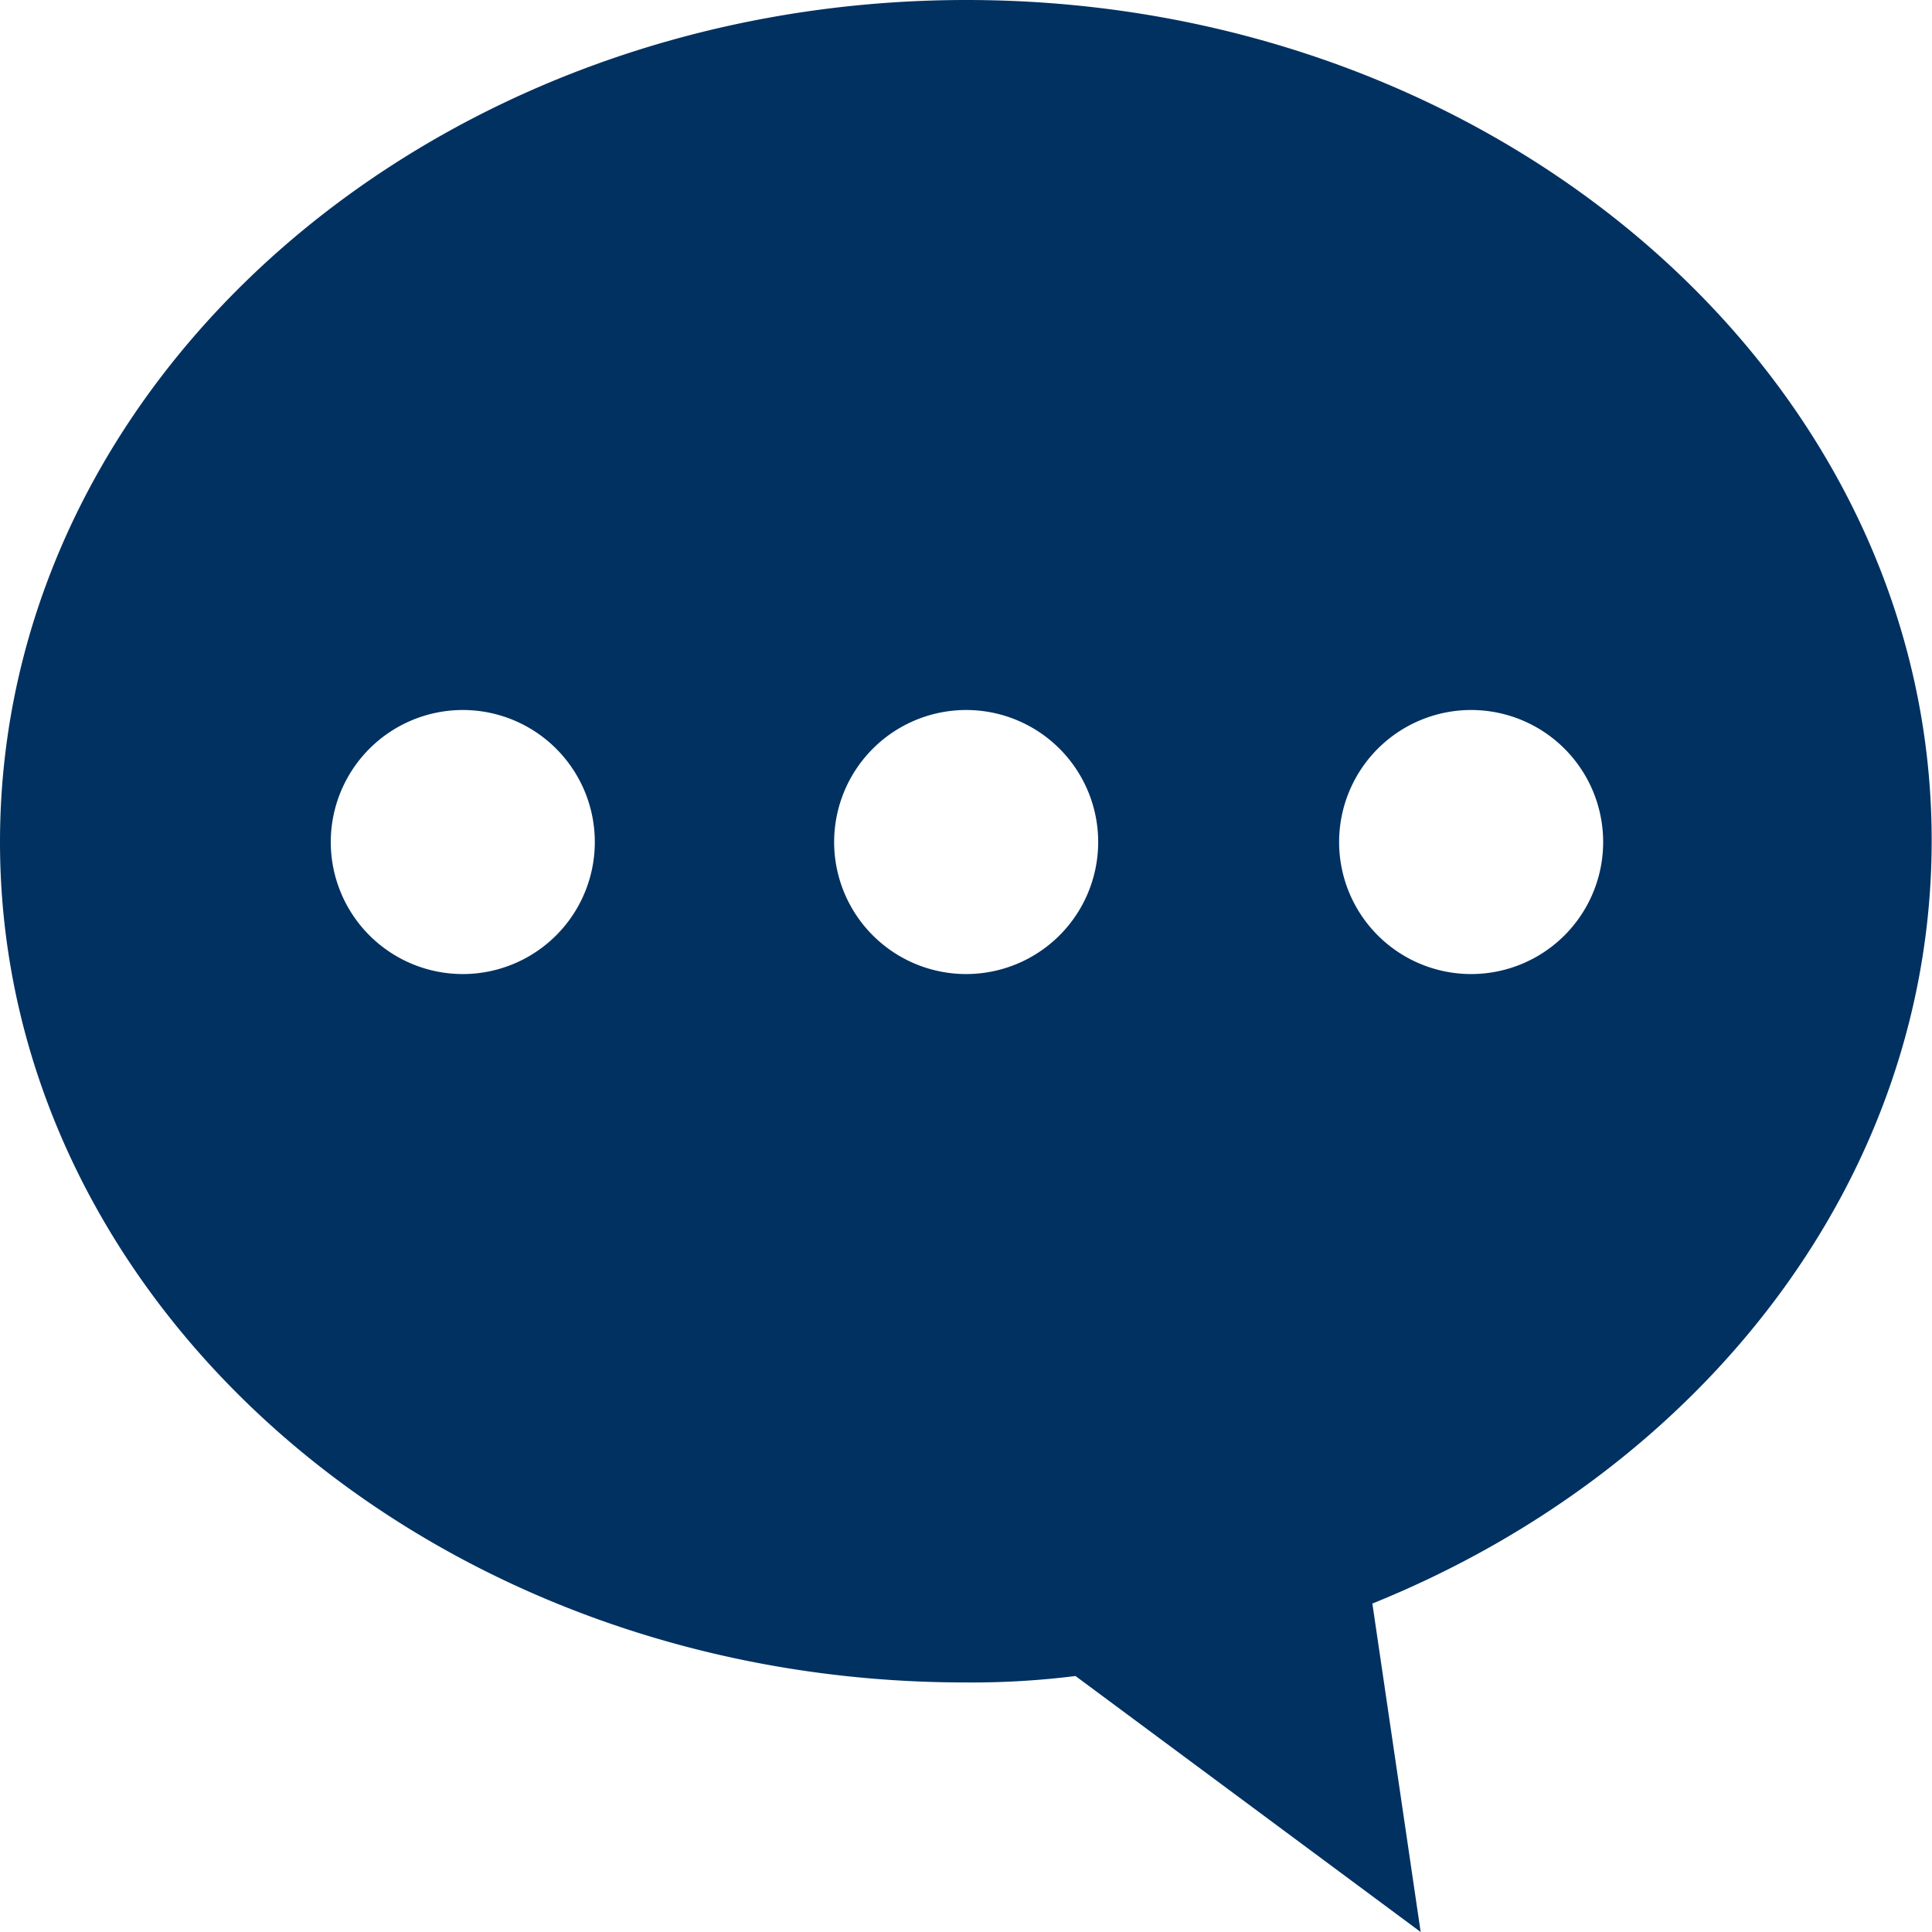
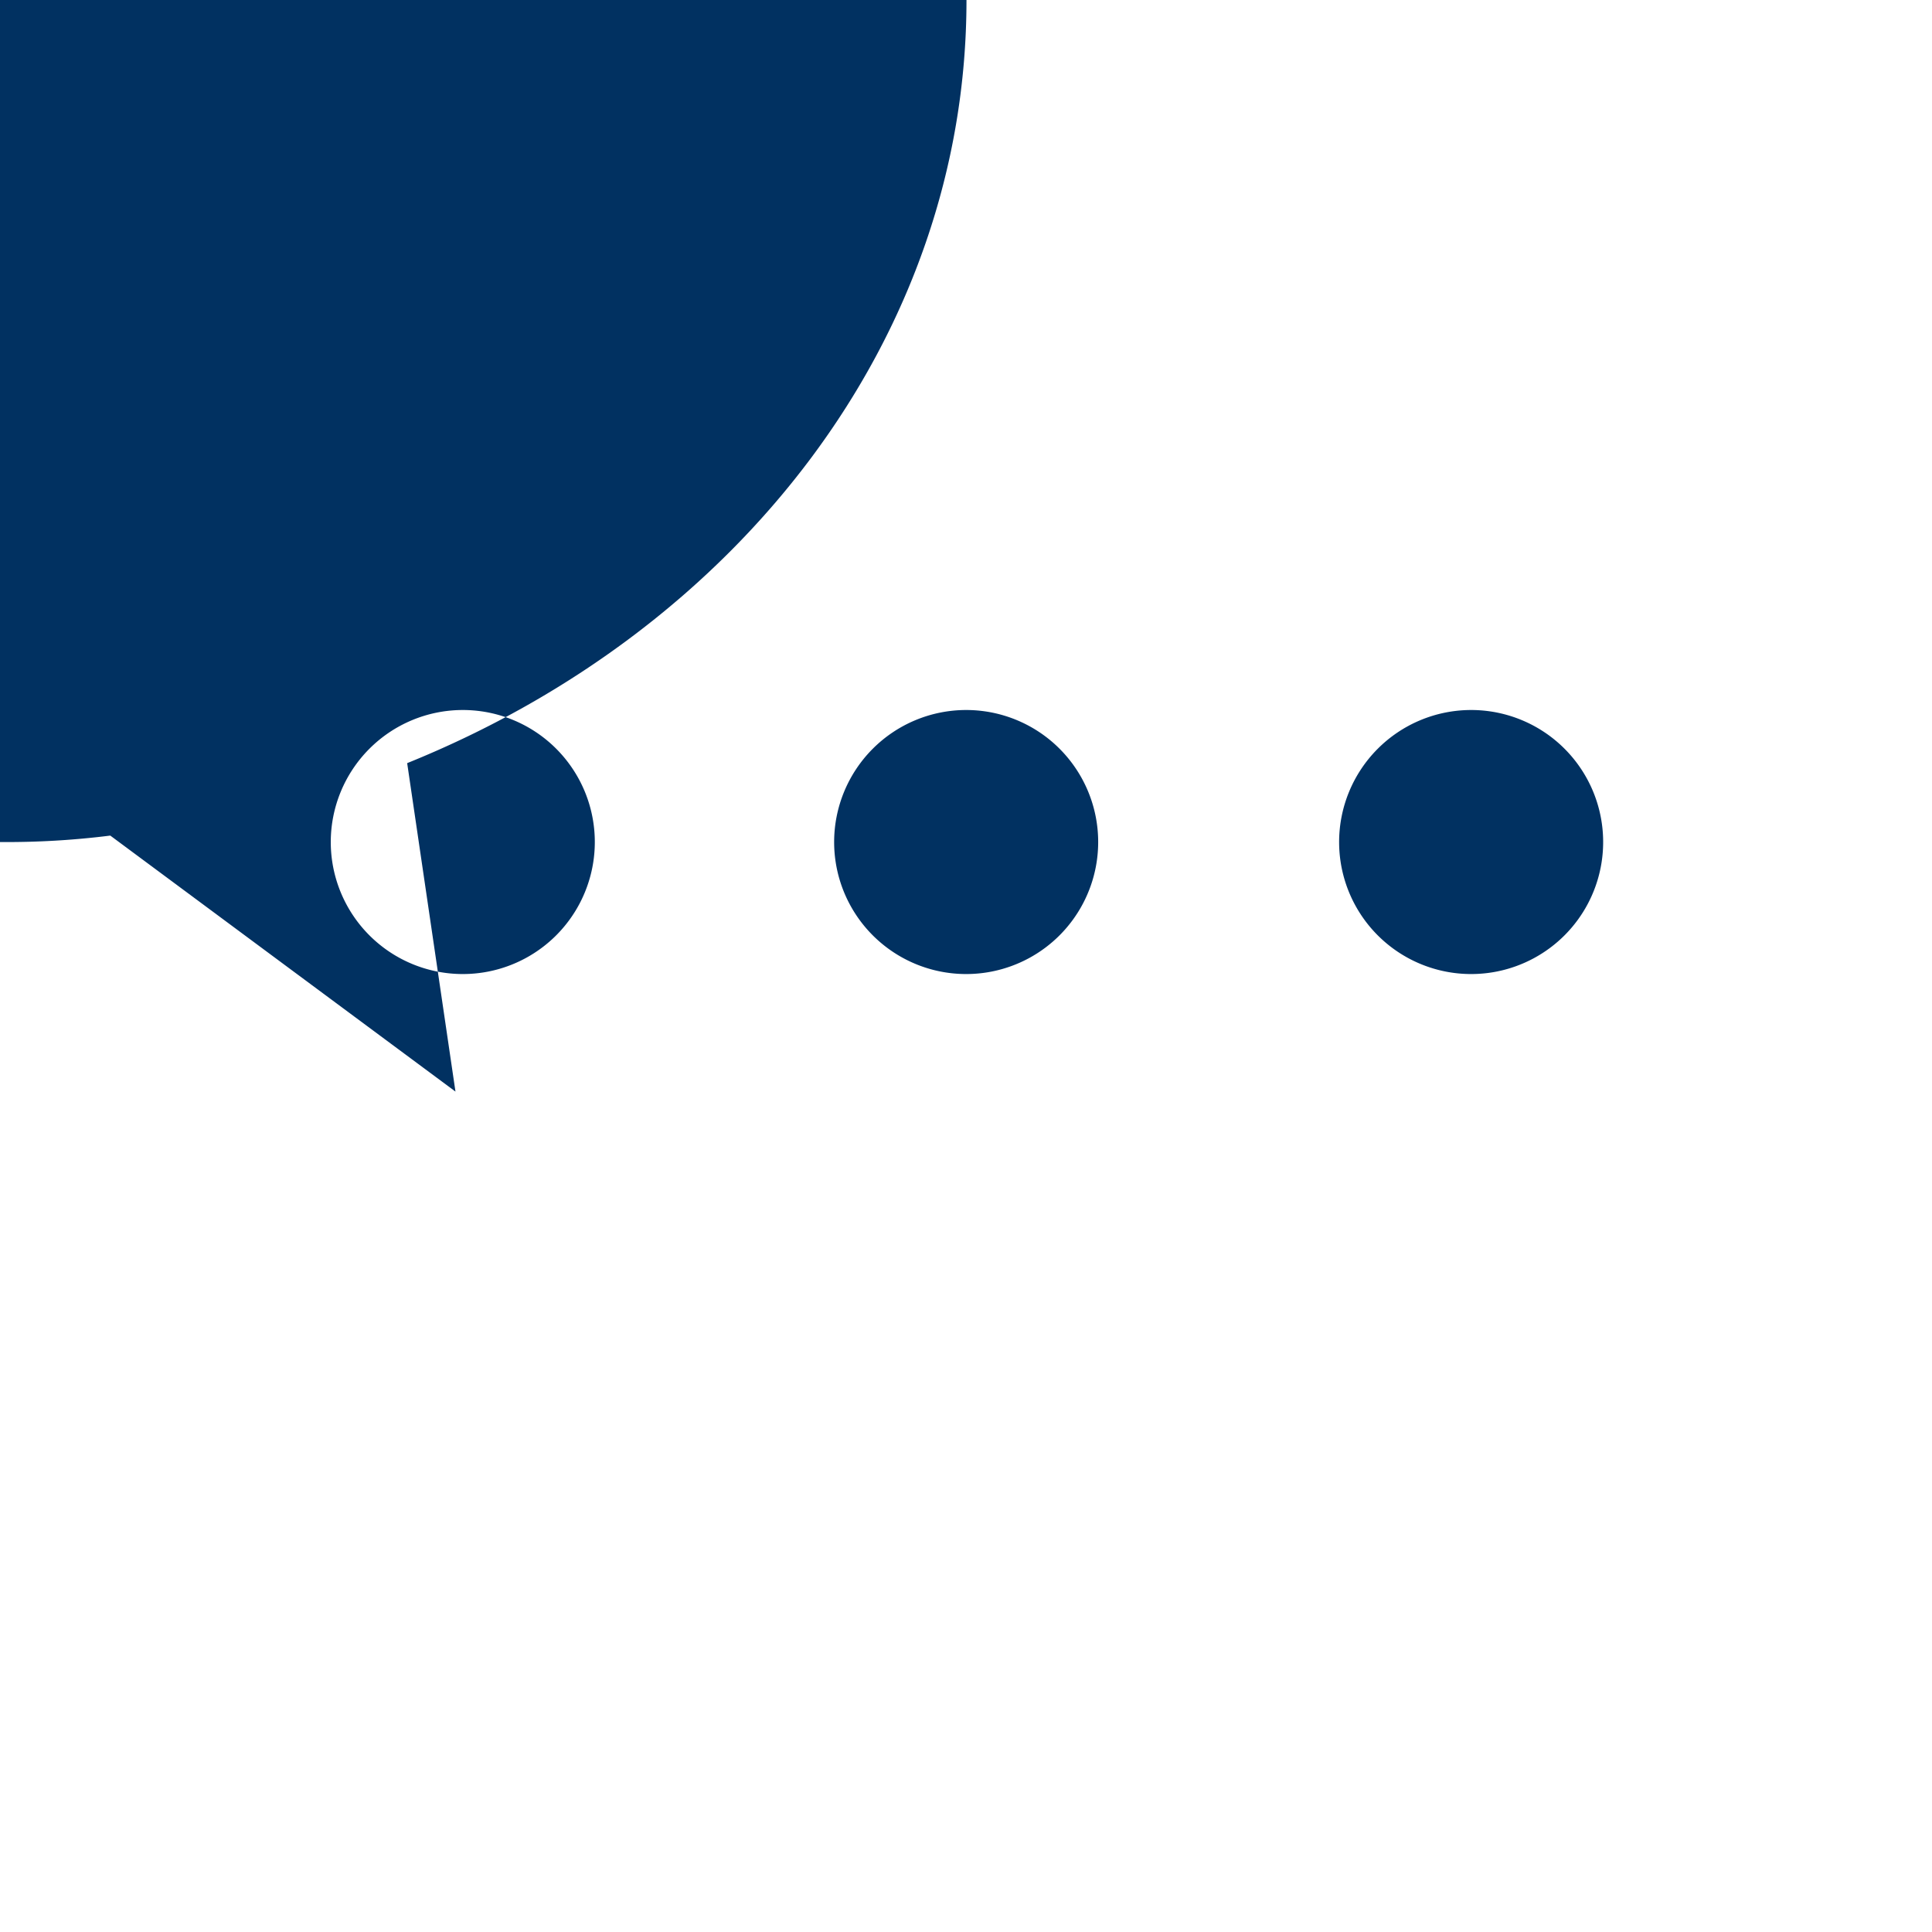
<svg xmlns="http://www.w3.org/2000/svg" width="24" height="24" viewBox="0 0 24 24">
-   <path id="_20160813_fukidashi" data-name="20160813_fukidashi" d="M69.3,82.76c0,5.76,5.38,10.44,11.99,10.44a10.289,10.289,0,0,0,1.37-.08l4.288,3.18-.6-4.08c4.109-1.66,6.948-5.28,6.948-9.48,0-5.76-5.38-10.44-11.99-10.44S69.3,76.98,69.3,82.76Zm5.737-1.64a1.64,1.64,0,1,1-1.628,1.64A1.641,1.641,0,0,1,75.037,81.12Zm6.253,0a1.64,1.64,0,1,1-1.628,1.64A1.641,1.641,0,0,1,81.29,81.12Zm6.273,0a1.64,1.64,0,1,1-1.628,1.64A1.641,1.641,0,0,1,87.563,81.12Z" transform="translate(-69.3 -72.3)" fill="#013161" />
+   <path id="_20160813_fukidashi" data-name="20160813_fukidashi" d="M69.3,82.76a10.289,10.289,0,0,0,1.37-.08l4.288,3.18-.6-4.08c4.109-1.66,6.948-5.28,6.948-9.48,0-5.76-5.38-10.44-11.99-10.44S69.3,76.98,69.3,82.76Zm5.737-1.64a1.64,1.64,0,1,1-1.628,1.64A1.641,1.641,0,0,1,75.037,81.12Zm6.253,0a1.64,1.64,0,1,1-1.628,1.64A1.641,1.641,0,0,1,81.29,81.12Zm6.273,0a1.64,1.64,0,1,1-1.628,1.64A1.641,1.641,0,0,1,87.563,81.12Z" transform="translate(-69.3 -72.3)" fill="#013161" />
</svg>